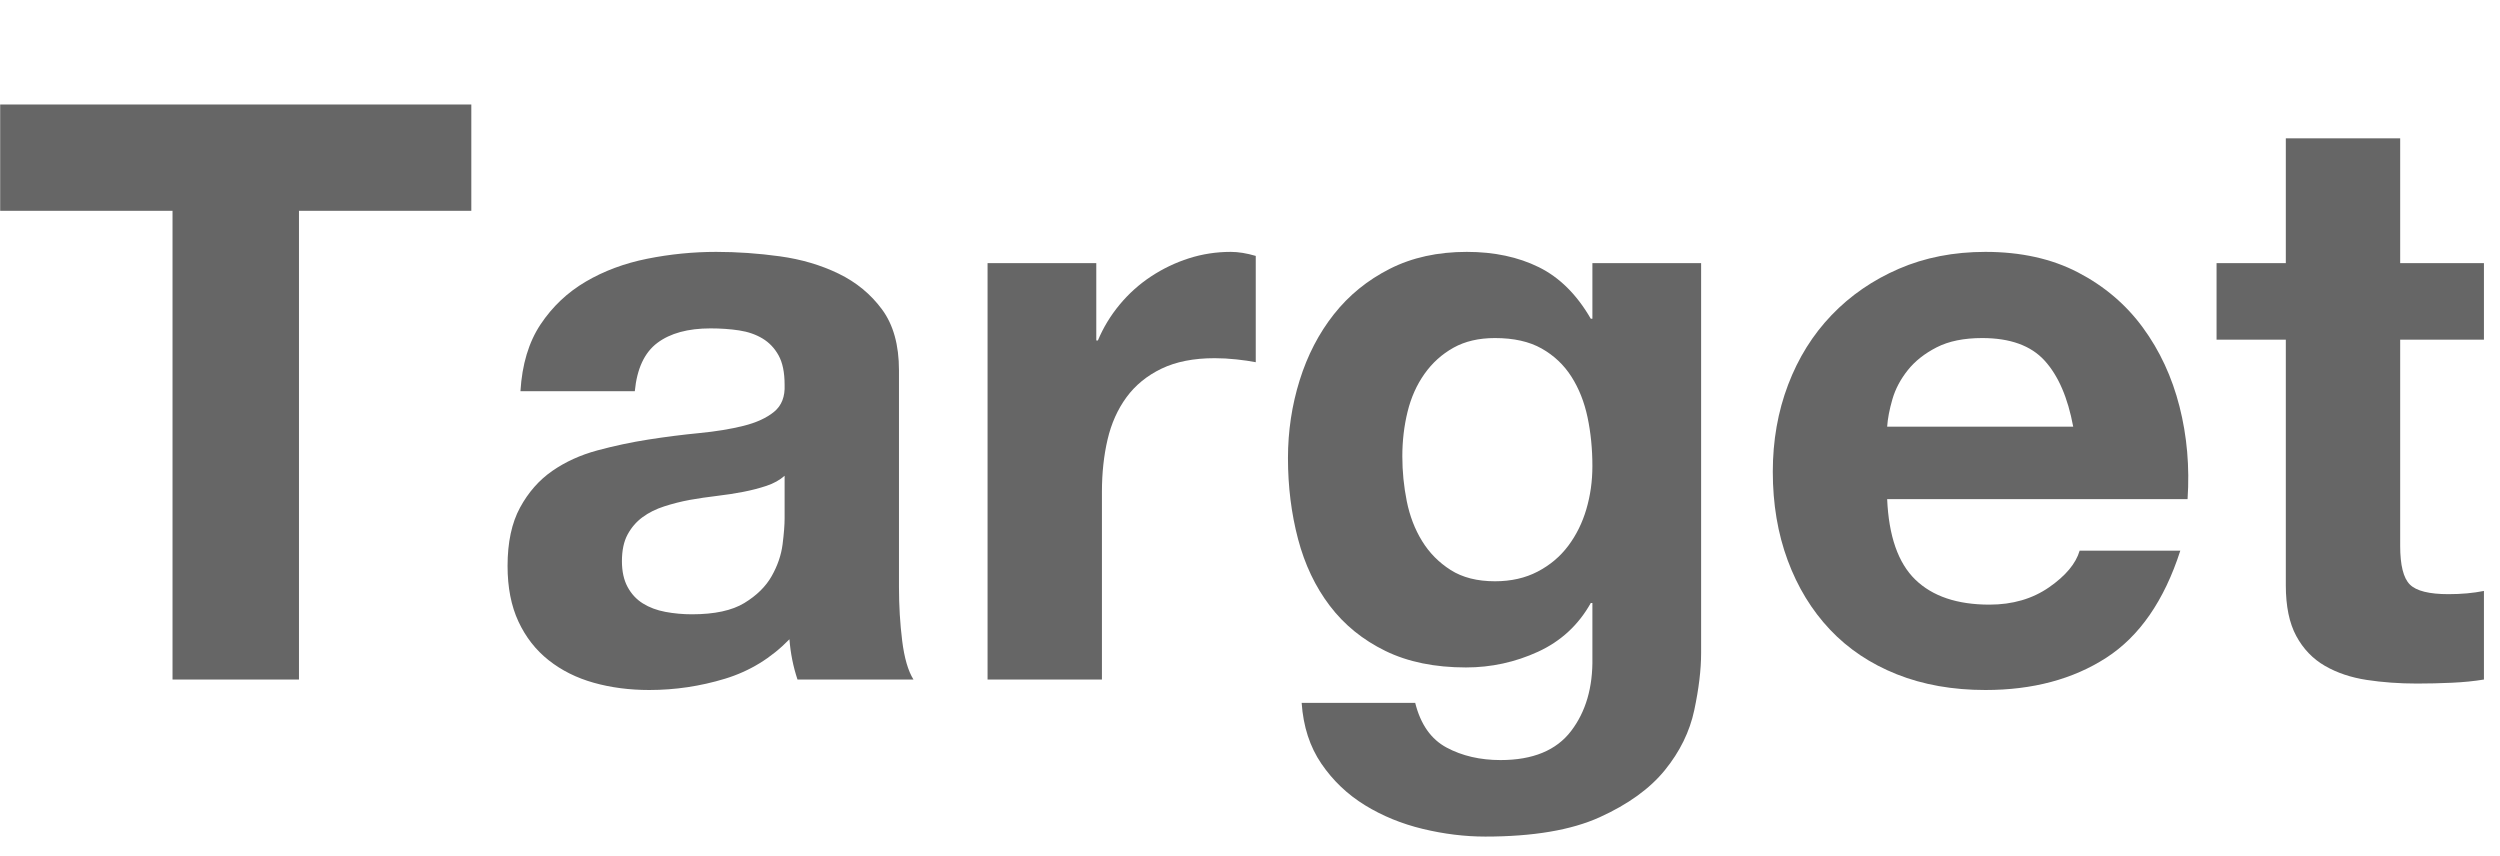
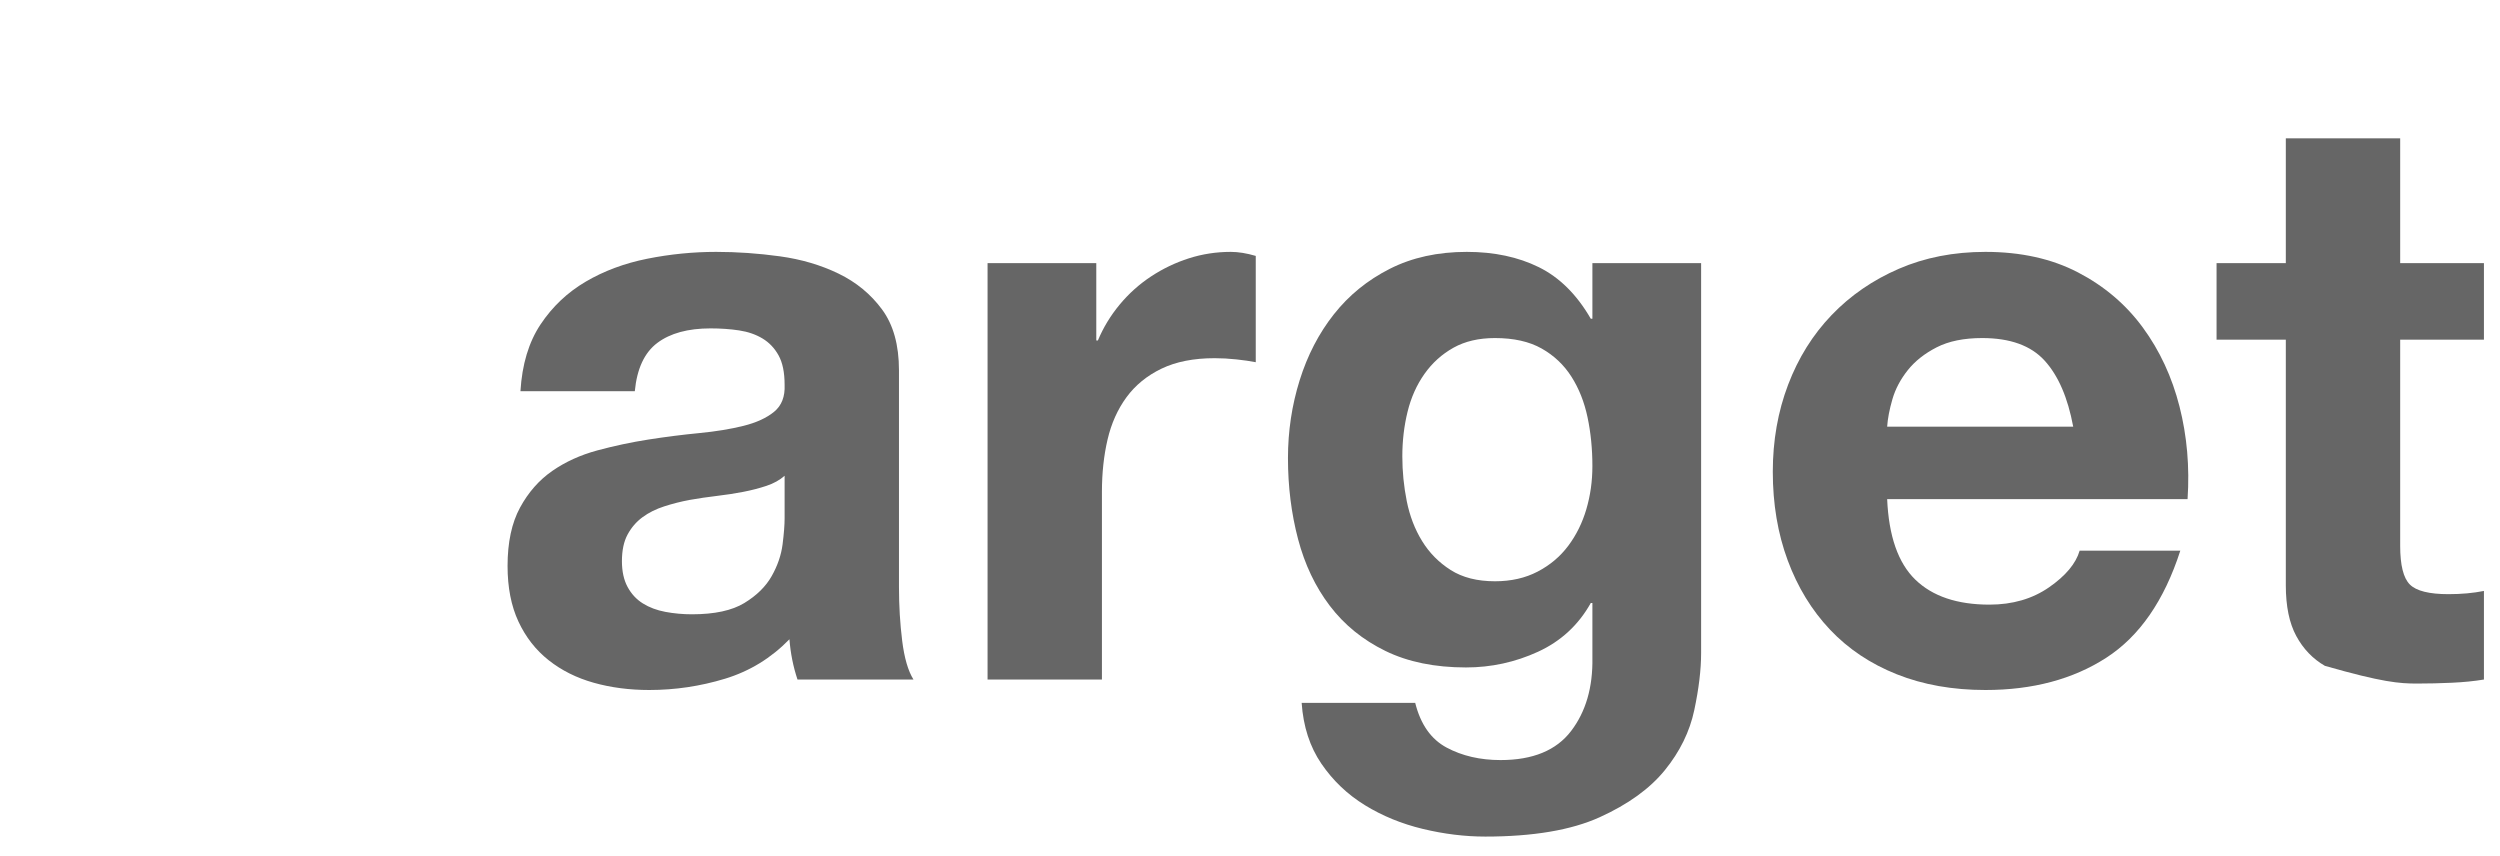
<svg xmlns="http://www.w3.org/2000/svg" version="1.1" viewBox="70 -2614 447 153" width="447" height="153" style="zoom: 1;">
  <defs>
    <filter id="Shadow" filterUnits="userSpaceOnUse" x="70" y="-2614">
      <feGaussianBlur in="SourceAlpha" result="blur" stdDeviation="1.308" />
      <feOffset in="blur" result="offset" dx="0" dy="2" />
      <feFlood flood-color="black" flood-opacity=".5" result="flood" />
      <feComposite in="flood" in2="offset" operator="in" result="color" />
      <feMerge>
        <feMergeNode in="color" />
        <feMergeNode in="SourceGraphic" />
      </feMerge>
    </filter>
  </defs>
  <g id="(shapes)_example_words" stroke="none" stroke-dasharray="none" stroke-opacity="1" fill="none" fill-opacity="1">
    <title>(shapes) example words</title>
    <g id="(shapes)_example_words: terminal examples 2">
      <title>terminal examples 2</title>
      <g id="Group_39">
        <title> Target </title>
        <g id="Graphic_33">
-           <path d="M 100.848 -2576.308 L 100.848 -2492.5 L 123.456 -2492.5 L 123.456 -2576.308 L 154.272 -2576.308 L 154.272 -2595.316 L 70.032 -2595.316 L 70.032 -2576.308 Z" fill="#666" />
-         </g>
+           </g>
        <g id="Graphic_34">
          <path d="M 163.056 -2544.052 C 163.344 -2548.852 164.544 -2552.836 166.656 -2556.004 C 168.768 -2559.172 171.456 -2561.716 174.72 -2563.636 C 177.984 -2565.556 181.656 -2566.924 185.736 -2567.74 C 189.816 -2568.556 193.92 -2568.964 198.048 -2568.964 C 201.792 -2568.964 205.584 -2568.7 209.424 -2568.172 C 213.264 -2567.644 216.768 -2566.612 219.936 -2565.076 C 223.104 -2563.54 225.696 -2561.404 227.712 -2558.668 C 229.728 -2555.932 230.736 -2552.308 230.736 -2547.796 L 230.736 -2509.06 C 230.736 -2505.7 230.928 -2502.484 231.312 -2499.412 C 231.696 -2496.34 232.368 -2494.036 233.328 -2492.5 L 212.592 -2492.5 C 212.208 -2493.652 211.896 -2494.828 211.656 -2496.028 C 211.416 -2497.228 211.248 -2498.452 211.152 -2499.7 C 207.888 -2496.34 204.048 -2493.988 199.632 -2492.644 C 195.216 -2491.3 190.704 -2490.628 186.096 -2490.628 C 182.544 -2490.628 179.232 -2491.06 176.16 -2491.924 C 173.088 -2492.788 170.4 -2494.132 168.096 -2495.956 C 165.792 -2497.78 163.992 -2500.084 162.696 -2502.868 C 161.4 -2505.652 160.752 -2508.964 160.752 -2512.804 C 160.752 -2517.028 161.496 -2520.508 162.984 -2523.244 C 164.472 -2525.98 166.392 -2528.164 168.744 -2529.796 C 171.096 -2531.428 173.784 -2532.652 176.808 -2533.468 C 179.832 -2534.284 182.88 -2534.932 185.952 -2535.412 C 189.024 -2535.892 192.048 -2536.276 195.024 -2536.564 C 198 -2536.852 200.64 -2537.284 202.944 -2537.86 C 205.248 -2538.436 207.072 -2539.276 208.416 -2540.38 C 209.76 -2541.484 210.384 -2543.092 210.288 -2545.204 C 210.288 -2547.412 209.928 -2549.164 209.208 -2550.46 C 208.488 -2551.756 207.528 -2552.764 206.328 -2553.484 C 205.128 -2554.204 203.736 -2554.684 202.152 -2554.924 C 200.568 -2555.164 198.864 -2555.284 197.04 -2555.284 C 193.008 -2555.284 189.84 -2554.42 187.536 -2552.692 C 185.232 -2550.964 183.888 -2548.084 183.504 -2544.052 Z M 210.288 -2528.932 C 209.424 -2528.164 208.344 -2527.564 207.048 -2527.132 C 205.752 -2526.7 204.36 -2526.34 202.872 -2526.052 C 201.384 -2525.764 199.824 -2525.524 198.192 -2525.332 C 196.56 -2525.14 194.928 -2524.9 193.296 -2524.612 C 191.76 -2524.324 190.248 -2523.94 188.76 -2523.46 C 187.272 -2522.98 185.976 -2522.332 184.872 -2521.516 C 183.768 -2520.7 182.88 -2519.668 182.208 -2518.42 C 181.536 -2517.172 181.2 -2515.588 181.2 -2513.668 C 181.2 -2511.844 181.536 -2510.308 182.208 -2509.06 C 182.88 -2507.812 183.792 -2506.828 184.944 -2506.108 C 186.096 -2505.388 187.44 -2504.884 188.976 -2504.596 C 190.512 -2504.308 192.096 -2504.164 193.728 -2504.164 C 197.76 -2504.164 200.88 -2504.836 203.088 -2506.18 C 205.296 -2507.524 206.928 -2509.132 207.984 -2511.004 C 209.04 -2512.876 209.688 -2514.772 209.928 -2516.692 C 210.168 -2518.612 210.288 -2520.148 210.288 -2521.3 Z" fill="#666" />
        </g>
        <g id="Graphic_35">
          <path d="M 246.576 -2566.948 L 246.576 -2492.5 L 267.024 -2492.5 L 267.024 -2526.052 C 267.024 -2529.412 267.36 -2532.532 268.032 -2535.412 C 268.704 -2538.292 269.832 -2540.812 271.416 -2542.972 C 273 -2545.132 275.088 -2546.836 277.68 -2548.084 C 280.272 -2549.332 283.44 -2549.956 287.184 -2549.956 C 288.432 -2549.956 289.728 -2549.884 291.072 -2549.74 C 292.416 -2549.596 293.568 -2549.428 294.528 -2549.236 L 294.528 -2568.244 C 292.896 -2568.724 291.408 -2568.964 290.064 -2568.964 C 287.472 -2568.964 284.976 -2568.58 282.576 -2567.812 C 280.176 -2567.044 277.92 -2565.964 275.808 -2564.572 C 273.696 -2563.18 271.824 -2561.5 270.192 -2559.532 C 268.56 -2557.564 267.264 -2555.428 266.304 -2553.124 L 266.016 -2553.124 L 266.016 -2566.948 Z" fill="#666" />
        </g>
        <g id="Graphic_36">
          <path d="M 337.296 -2510.068 C 334.128 -2510.068 331.488 -2510.74 329.376 -2512.084 C 327.264 -2513.428 325.56 -2515.156 324.264 -2517.268 C 322.968 -2519.38 322.056 -2521.756 321.528 -2524.396 C 321 -2527.036 320.736 -2529.7 320.736 -2532.388 C 320.736 -2535.172 321.048 -2537.836 321.672 -2540.38 C 322.296 -2542.924 323.304 -2545.18 324.696 -2547.148 C 326.088 -2549.116 327.816 -2550.676 329.88 -2551.828 C 331.944 -2552.98 334.416 -2553.556 337.296 -2553.556 C 340.656 -2553.556 343.44 -2552.932 345.648 -2551.684 C 347.856 -2550.436 349.632 -2548.756 350.976 -2546.644 C 352.32 -2544.532 353.28 -2542.108 353.856 -2539.372 C 354.432 -2536.636 354.72 -2533.732 354.72 -2530.66 C 354.72 -2527.972 354.36 -2525.404 353.64 -2522.956 C 352.92 -2520.508 351.84 -2518.324 350.4 -2516.404 C 348.96 -2514.484 347.136 -2512.948 344.928 -2511.796 C 342.72 -2510.644 340.176 -2510.068 337.296 -2510.068 Z M 374.16 -2497.252 L 374.16 -2566.948 L 354.72 -2566.948 L 354.72 -2557.012 L 354.432 -2557.012 C 351.936 -2561.332 348.84 -2564.404 345.144 -2566.228 C 341.448 -2568.052 337.152 -2568.964 332.256 -2568.964 C 327.072 -2568.964 322.488 -2567.956 318.504 -2565.94 C 314.52 -2563.924 311.184 -2561.212 308.496 -2557.804 C 305.808 -2554.396 303.768 -2550.46 302.376 -2545.996 C 300.984 -2541.532 300.288 -2536.9 300.288 -2532.1 C 300.288 -2527.012 300.888 -2522.188 302.088 -2517.628 C 303.288 -2513.068 305.184 -2509.084 307.776 -2505.676 C 310.368 -2502.268 313.68 -2499.58 317.712 -2497.612 C 321.744 -2495.644 326.544 -2494.66 332.112 -2494.66 C 336.624 -2494.66 340.92 -2495.596 345 -2497.468 C 349.08 -2499.34 352.224 -2502.244 354.432 -2506.18 L 354.72 -2506.18 L 354.72 -2496.388 C 354.816 -2491.108 353.544 -2486.74 350.904 -2483.284 C 348.264 -2479.828 344.064 -2478.1 338.304 -2478.1 C 334.656 -2478.1 331.44 -2478.844 328.656 -2480.332 C 325.872 -2481.82 324 -2484.484 323.04 -2488.324 L 302.736 -2488.324 C 303.024 -2484.1 304.2 -2480.476 306.264 -2477.452 C 308.328 -2474.428 310.92 -2471.956 314.04 -2470.036 C 317.16 -2468.116 320.616 -2466.7 324.408 -2465.788 C 328.2 -2464.876 331.92 -2464.42 335.568 -2464.42 C 344.112 -2464.42 350.928 -2465.572 356.016 -2467.876 C 361.104 -2470.18 364.992 -2472.988 367.68 -2476.3 C 370.368 -2479.612 372.12 -2483.188 372.936 -2487.028 C 373.752 -2490.868 374.16 -2494.276 374.16 -2497.252 Z" fill="#666" />
        </g>
        <g id="Graphic_37">
          <path d="M440.688,-2537.716 L407.424,-2537.716 C407.52,-2539.156 407.832,-2540.788 408.36,-2542.612 C408.888,-2544.436 409.8,-2546.164 411.096,-2547.796 C412.392,-2549.428 414.12,-2550.796 416.28,-2551.9 C418.44,-2553.004 421.152,-2553.556 424.416,-2553.556 C429.408,-2553.556 433.128,-2552.212 435.576,-2549.524 C438.024,-2546.836 439.728,-2542.9 440.688,-2537.716  Z M407.424,-2524.756 L461.136,-2524.756 C461.52,-2530.516 461.04,-2536.036 459.696,-2541.316 C458.352,-2546.596 456.168,-2551.3 453.144,-2555.428 C450.12,-2559.556 446.256,-2562.844 441.552,-2565.292 C436.848,-2567.74 431.328,-2568.964 424.992,-2568.964 C419.328,-2568.964 414.168,-2567.956 409.512,-2565.94 C404.856,-2563.924 400.848,-2561.164 397.488,-2557.66 C394.128,-2554.156 391.536,-2550.004 389.712,-2545.204 C387.888,-2540.404 386.976,-2535.22 386.976,-2529.652 C386.976,-2523.892 387.864,-2518.612 389.64,-2513.812 C391.416,-2509.012 393.936,-2504.884 397.2,-2501.428 C400.464,-2497.972 404.448,-2495.308 409.152,-2493.436 C413.856,-2491.564 419.136,-2490.628 424.992,-2490.628 C433.44,-2490.628 440.64,-2492.548 446.592,-2496.388 C452.544,-2500.228 456.96,-2506.612 459.84,-2515.54 L441.84,-2515.54 C441.168,-2513.236 439.344,-2511.052 436.368,-2508.988 C433.392,-2506.924 429.84,-2505.892 425.712,-2505.892 C419.952,-2505.892 415.536,-2507.38 412.464,-2510.356 C409.392,-2513.332 407.712,-2518.132 407.424,-2524.756  Z " fill="#666" />
        </g>
        <g id="Graphic_38">
-           <path d="M 499.152 -2566.948 L 499.152 -2589.268 L 478.704 -2589.268 L 478.704 -2566.948 L 466.32 -2566.948 L 466.32 -2553.268 L 478.704 -2553.268 L 478.704 -2509.348 C 478.704 -2505.604 479.328 -2502.58 480.576 -2500.276 C 481.824 -2497.972 483.528 -2496.196 485.688 -2494.948 C 487.848 -2493.7 490.344 -2492.86 493.176 -2492.428 C 496.008 -2491.996 499.008 -2491.78 502.176 -2491.78 C 504.192 -2491.78 506.256 -2491.828 508.368 -2491.924 C 510.48 -2492.02 512.4 -2492.212 514.128 -2492.5 L 514.128 -2508.34 C 513.168 -2508.148 512.16 -2508.004 511.104 -2507.908 C 510.048 -2507.812 508.944 -2507.764 507.792 -2507.764 C 504.336 -2507.764 502.032 -2508.34 500.88 -2509.492 C 499.728 -2510.644 499.152 -2512.948 499.152 -2516.404 L 499.152 -2553.268 L 514.128 -2553.268 L 514.128 -2566.948 Z" fill="#666" />
+           <path d="M 499.152 -2566.948 L 499.152 -2589.268 L 478.704 -2589.268 L 478.704 -2566.948 L 466.32 -2566.948 L 466.32 -2553.268 L 478.704 -2553.268 L 478.704 -2509.348 C 478.704 -2505.604 479.328 -2502.58 480.576 -2500.276 C 481.824 -2497.972 483.528 -2496.196 485.688 -2494.948 C 496.008 -2491.996 499.008 -2491.78 502.176 -2491.78 C 504.192 -2491.78 506.256 -2491.828 508.368 -2491.924 C 510.48 -2492.02 512.4 -2492.212 514.128 -2492.5 L 514.128 -2508.34 C 513.168 -2508.148 512.16 -2508.004 511.104 -2507.908 C 510.048 -2507.812 508.944 -2507.764 507.792 -2507.764 C 504.336 -2507.764 502.032 -2508.34 500.88 -2509.492 C 499.728 -2510.644 499.152 -2512.948 499.152 -2516.404 L 499.152 -2553.268 L 514.128 -2553.268 L 514.128 -2566.948 Z" fill="#666" />
        </g>
      </g>
    </g>
    <g id="(shapes)_example_words: Layer 2">
      <title>Layer 2</title>
      <g id="Graphic_28" filter="url(#Shadow)" />
      <g id="Graphic_29" filter="url(#Shadow)" />
      <g id="Graphic_30" filter="url(#Shadow)" />
      <g id="Graphic_31" filter="url(#Shadow)" />
    </g>
  </g>
</svg>